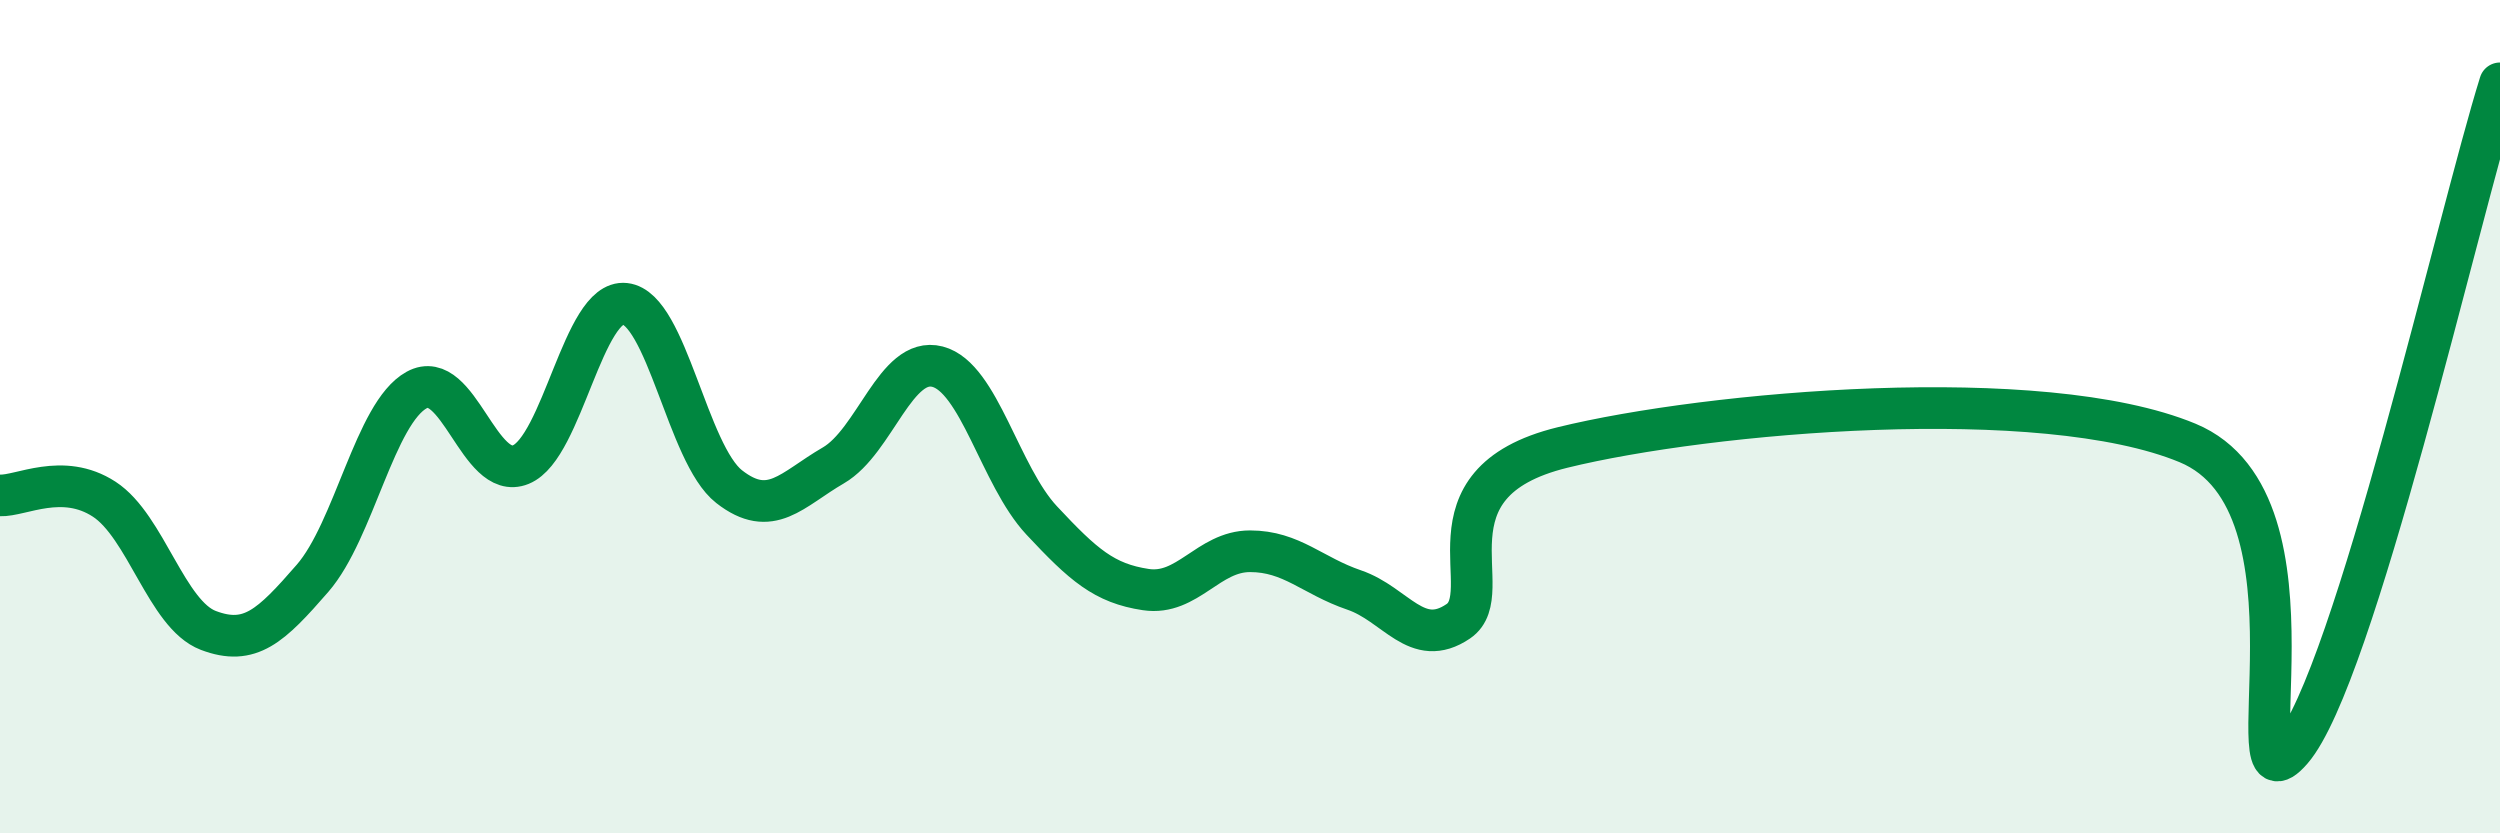
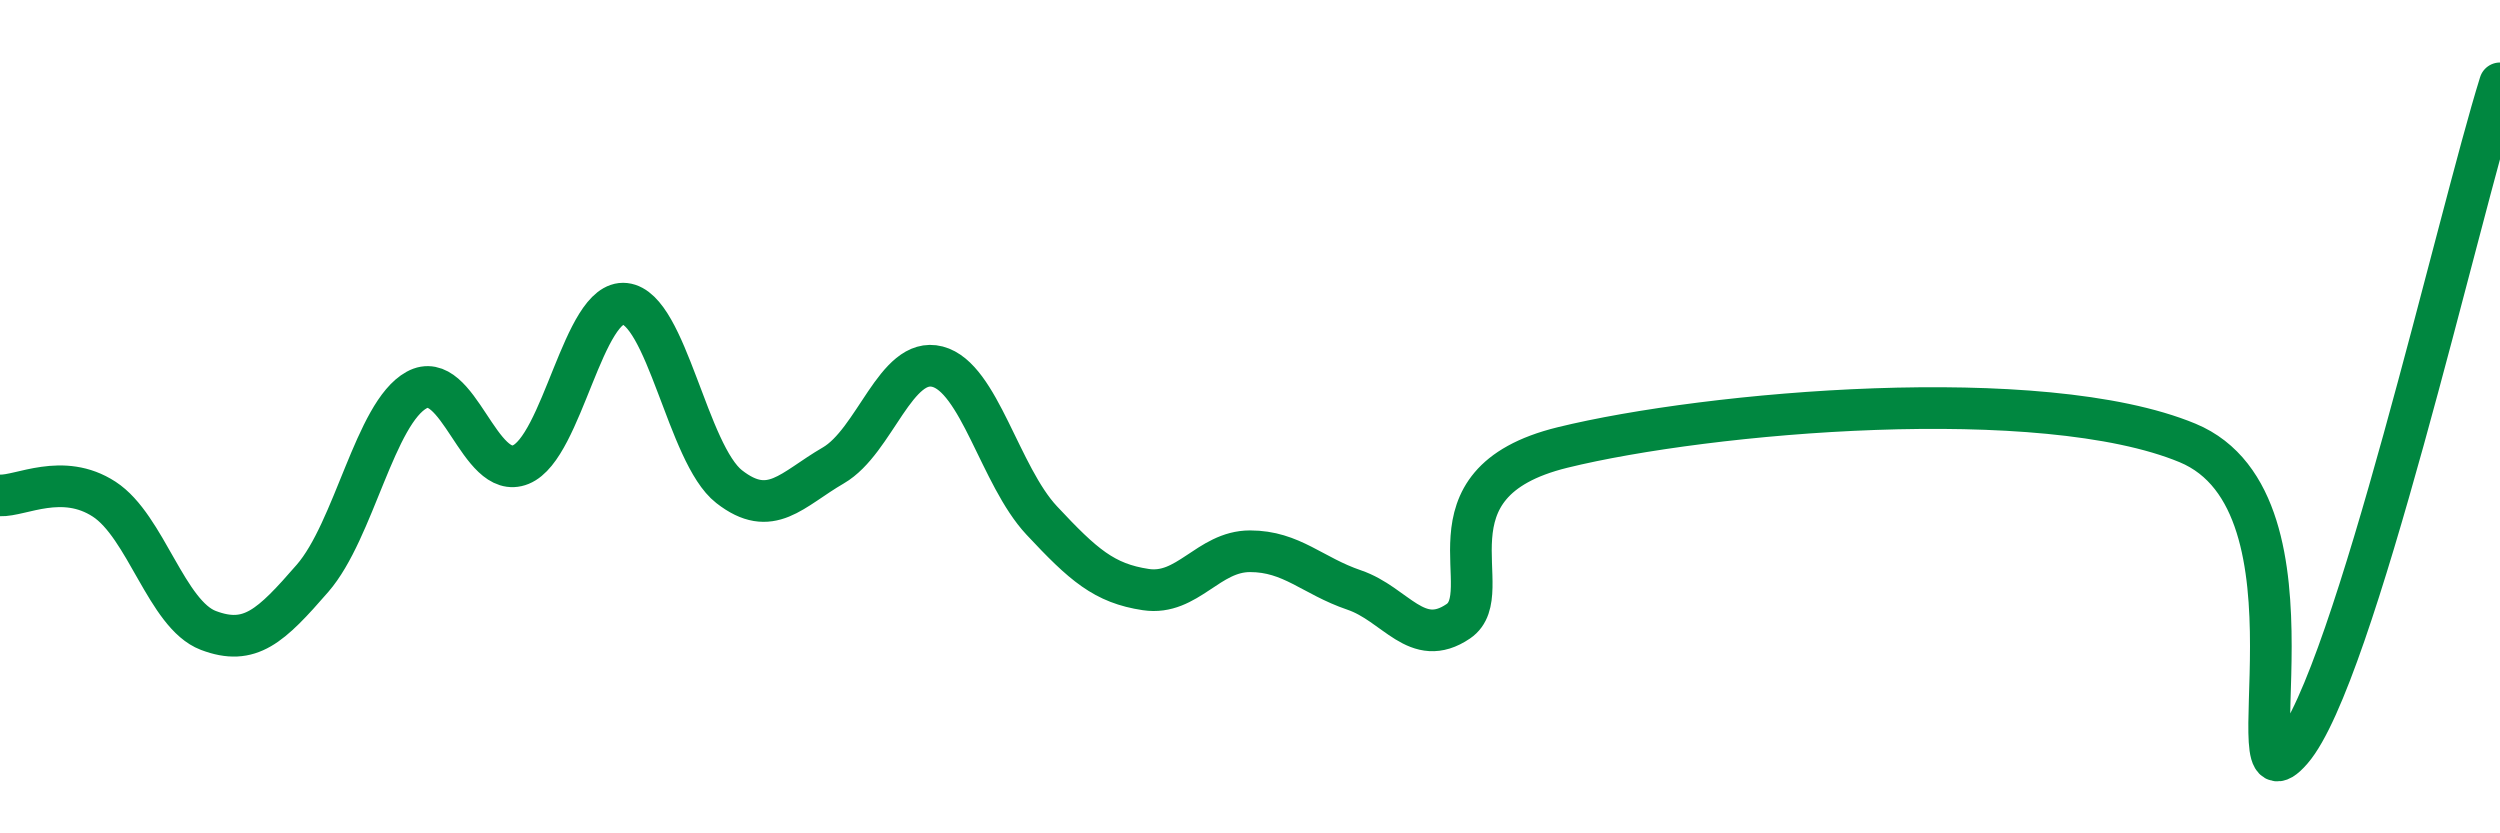
<svg xmlns="http://www.w3.org/2000/svg" width="60" height="20" viewBox="0 0 60 20">
-   <path d="M 0,11.89 C 0.5,11.91 1.5,11.33 2.5,11.98 C 3.5,12.63 4,14.75 5,15.13 C 6,15.51 6.5,15.03 7.5,13.88 C 8.5,12.73 9,9.91 10,9.36 C 11,8.81 11.5,11.56 12.5,11.15 C 13.5,10.74 14,7.18 15,7.29 C 16,7.4 16.5,10.9 17.5,11.68 C 18.5,12.46 19,11.75 20,11.17 C 21,10.59 21.5,8.54 22.5,8.8 C 23.5,9.06 24,11.42 25,12.49 C 26,13.56 26.5,14 27.5,14.15 C 28.5,14.3 29,13.23 30,13.23 C 31,13.23 31.5,13.82 32.5,14.16 C 33.5,14.5 34,15.59 35,14.91 C 36,14.23 34,11.6 37.5,10.74 C 41,9.88 49,9.18 52.5,10.63 C 56,12.08 53.5,19.73 55,18 C 56.5,16.27 59,5.2 60,2L60 20L0 20Z" fill="#008740" opacity="0.1" stroke-linecap="round" stroke-linejoin="round" />
  <path d="M 0,11.89 C 0.5,11.91 1.5,11.33 2.5,11.98 C 3.5,12.63 4,14.75 5,15.13 C 6,15.51 6.5,15.03 7.5,13.88 C 8.5,12.73 9,9.91 10,9.36 C 11,8.81 11.5,11.56 12.5,11.15 C 13.5,10.74 14,7.18 15,7.29 C 16,7.4 16.5,10.9 17.5,11.68 C 18.5,12.46 19,11.75 20,11.17 C 21,10.59 21.5,8.54 22.5,8.8 C 23.5,9.06 24,11.42 25,12.49 C 26,13.56 26.5,14 27.5,14.15 C 28.5,14.3 29,13.23 30,13.23 C 31,13.23 31.5,13.82 32.5,14.16 C 33.5,14.5 34,15.59 35,14.91 C 36,14.23 34,11.6 37.5,10.74 C 41,9.88 49,9.18 52.5,10.63 C 56,12.08 53.5,19.73 55,18 C 56.5,16.27 59,5.2 60,2" stroke="#008740" stroke-width="1" fill="none" stroke-linecap="round" stroke-linejoin="round" />
</svg>